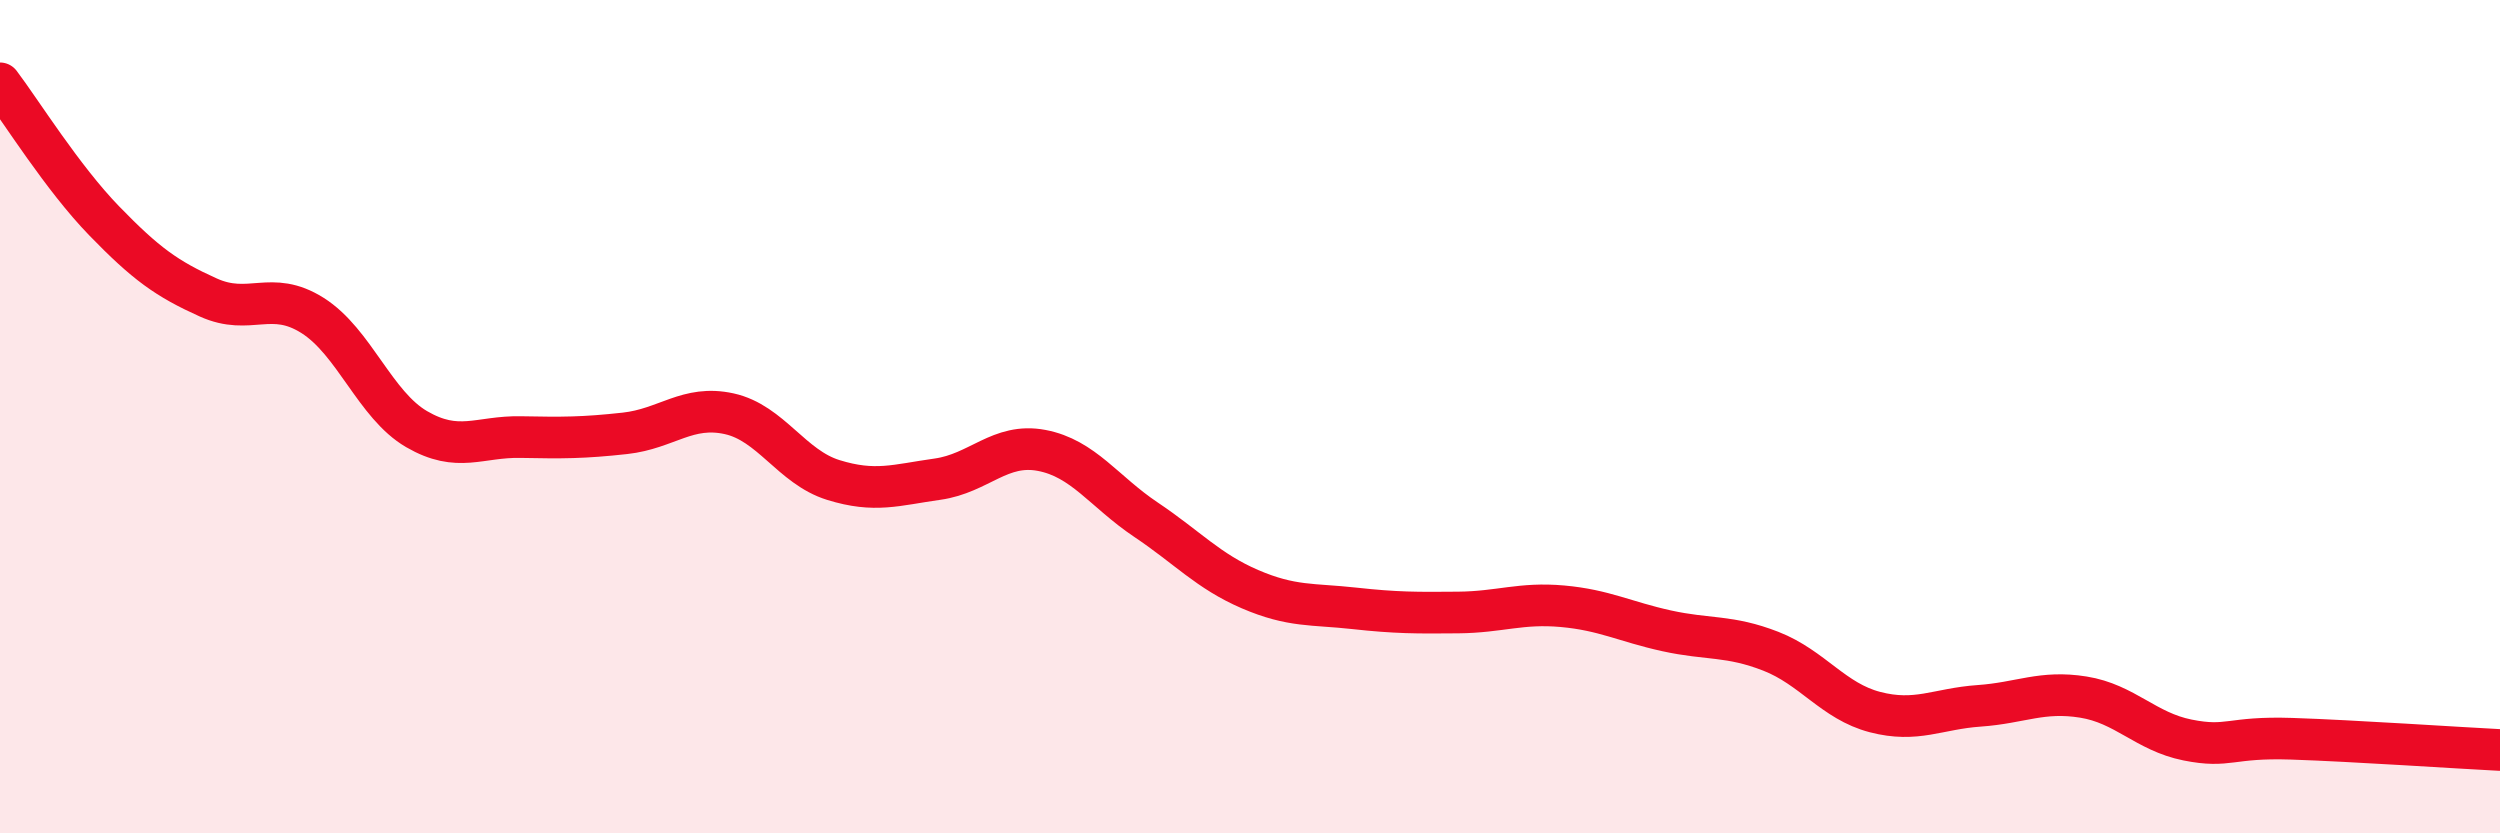
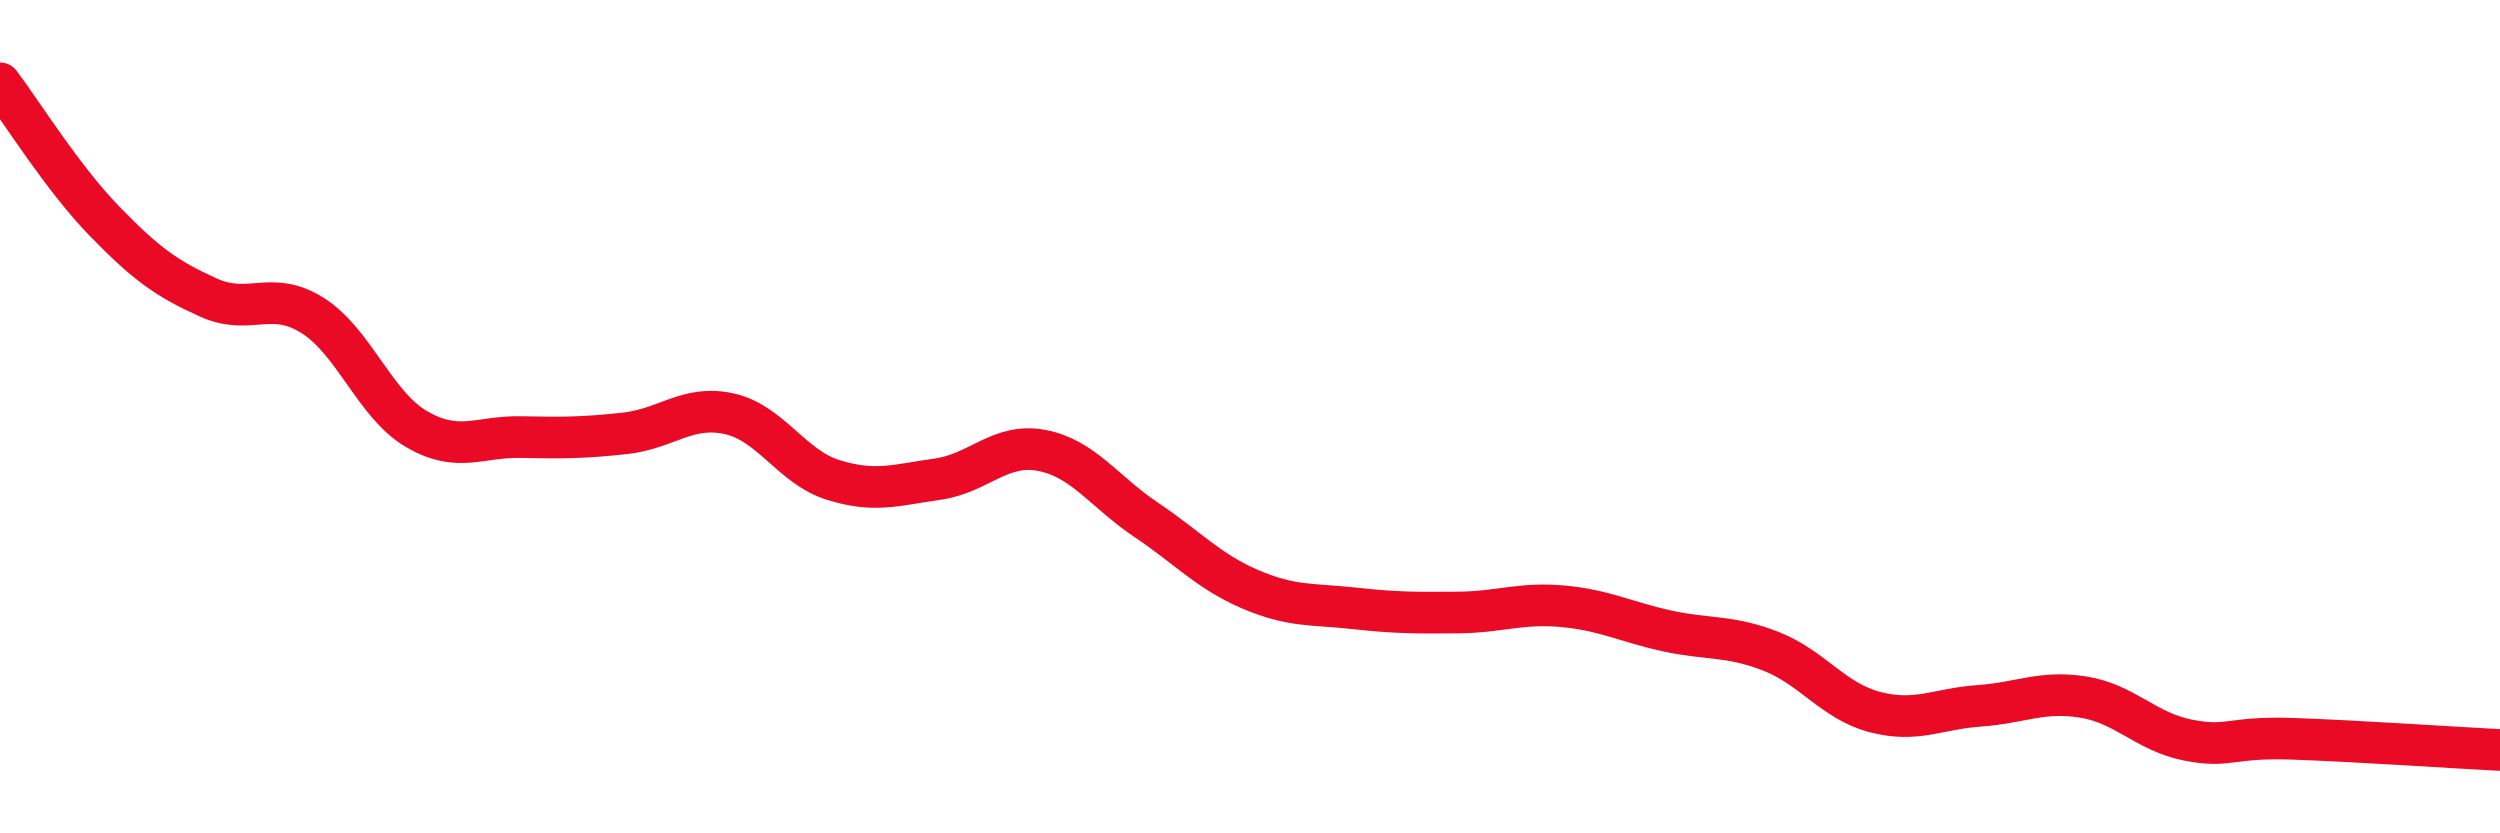
<svg xmlns="http://www.w3.org/2000/svg" width="60" height="20" viewBox="0 0 60 20">
-   <path d="M 0,2 C 0.5,2.66 1.5,4.27 2.5,5.3 C 3.5,6.33 4,6.69 5,7.14 C 6,7.59 6.5,6.94 7.5,7.57 C 8.5,8.2 9,9.72 10,10.3 C 11,10.88 11.5,10.47 12.5,10.49 C 13.5,10.51 14,10.51 15,10.4 C 16,10.29 16.5,9.71 17.5,9.93 C 18.5,10.15 19,11.21 20,11.52 C 21,11.83 21.5,11.64 22.5,11.5 C 23.5,11.36 24,10.62 25,10.81 C 26,11 26.5,11.8 27.5,12.47 C 28.5,13.14 29,13.71 30,14.14 C 31,14.57 31.5,14.49 32.5,14.6 C 33.5,14.71 34,14.71 35,14.7 C 36,14.69 36.5,14.46 37.5,14.55 C 38.5,14.64 39,14.92 40,15.14 C 41,15.36 41.5,15.24 42.5,15.63 C 43.5,16.02 44,16.83 45,17.09 C 46,17.35 46.5,17.01 47.5,16.94 C 48.5,16.87 49,16.57 50,16.73 C 51,16.89 51.5,17.56 52.5,17.76 C 53.5,17.96 53.5,17.68 55,17.73 C 56.5,17.78 59,17.95 60,18L60 20L0 20Z" fill="#EB0A25" opacity="0.1" stroke-linecap="round" stroke-linejoin="round" />
  <path d="M 0,2 C 0.5,2.66 1.5,4.27 2.5,5.3 C 3.5,6.33 4,6.69 5,7.14 C 6,7.59 6.5,6.94 7.5,7.57 C 8.5,8.2 9,9.72 10,10.3 C 11,10.88 11.5,10.47 12.5,10.49 C 13.5,10.51 14,10.51 15,10.4 C 16,10.29 16.5,9.71 17.5,9.93 C 18.5,10.15 19,11.21 20,11.52 C 21,11.83 21.5,11.64 22.5,11.5 C 23.5,11.36 24,10.62 25,10.81 C 26,11 26.5,11.8 27.5,12.47 C 28.5,13.14 29,13.71 30,14.14 C 31,14.57 31.5,14.49 32.5,14.6 C 33.5,14.71 34,14.71 35,14.7 C 36,14.69 36.5,14.46 37.5,14.55 C 38.5,14.64 39,14.92 40,15.14 C 41,15.36 41.5,15.24 42.5,15.63 C 43.5,16.02 44,16.83 45,17.09 C 46,17.35 46.5,17.01 47.5,16.94 C 48.5,16.87 49,16.57 50,16.73 C 51,16.89 51.5,17.56 52.5,17.76 C 53.5,17.96 53.5,17.68 55,17.73 C 56.5,17.78 59,17.95 60,18" stroke="#EB0A25" stroke-width="1" fill="none" stroke-linecap="round" stroke-linejoin="round" />
</svg>